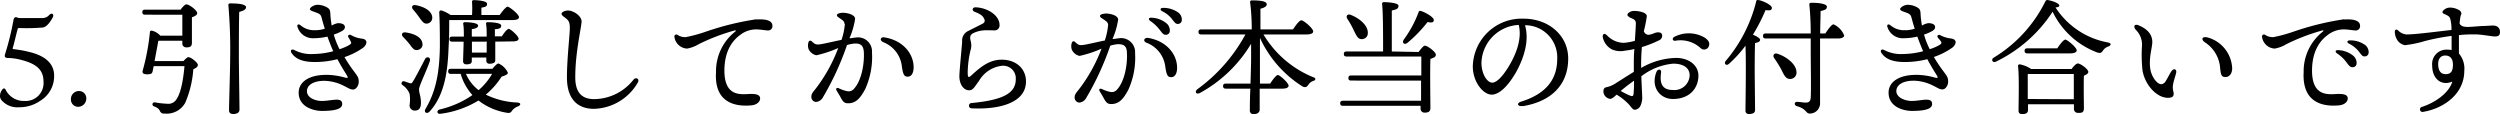
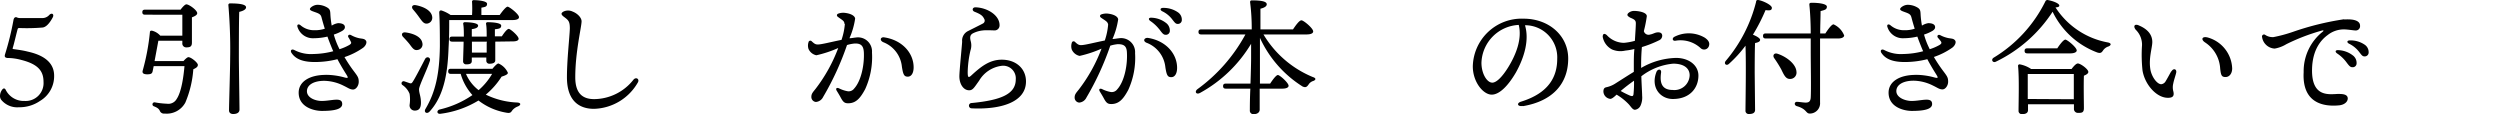
<svg xmlns="http://www.w3.org/2000/svg" viewBox="0 0 396.25 18.09">
  <title>busi-t8</title>
  <g id="Layer_2" data-name="Layer 2">
    <g id="design">
      <g id="_2" data-name="2">
        <path d="M.22,15.85A1,1,0,0,1,0,15.17a1.69,1.69,0,0,1,.38-1c.2-.24.42-.18.54.1A3.19,3.19,0,0,0,3.9,16a2.83,2.83,0,0,0,3-3c0-1.67-.76-2.81-3.56-3.51a8.38,8.38,0,0,0-2.18-.3C.8,9.14.68,9,.8,8.6A45,45,0,0,0,2.14,3.16c.08-.4.32-.52.58-.38a1.11,1.11,0,0,0,.46.08c.7,0,2.64,0,3.42,0a1.45,1.45,0,0,0,1.22-.5c.42-.4.8-.1.54.4C7.6,4.18,7,4.32,6.78,4.36A29.72,29.72,0,0,1,3,4.44a.24.24,0,0,0-.2.16C2.58,5.38,2.22,7,2,7.66c0,.08,0,.08.12.12C3,7.9,3.7,8,4.4,8.18,7.22,8.8,8.58,10.1,8.58,12a4.55,4.55,0,0,1-2.24,4A5.74,5.74,0,0,1,3,17,3.28,3.28,0,0,1,.22,15.85Z" />
-         <path d="M13.68,15.57a1.32,1.32,0,0,1-1.3,1.36,1.15,1.15,0,0,1-1.14-1.22,1.27,1.27,0,0,1,1.32-1.28A1.14,1.14,0,0,1,13.68,15.57Z" />
        <path d="M29.08,9.68c.28-.32.62-.62.78-.62.44,0,1.5.88,1.5,1.22s-.3.5-.72.7a16.49,16.49,0,0,1-1.26,5.27A3.35,3.35,0,0,1,26.1,18a.71.71,0,0,1-.78-.46c-.18-.36-.46-.5-.94-.7a.32.32,0,0,1,.14-.62,13.41,13.41,0,0,0,1.94.22A1.51,1.51,0,0,0,28,15.69c.78-1.16,1.1-3.62,1.24-5.21H24.36l-.16.78c-.08.45-.34.51-.84.52-.78,0-.84-.3-.72-.67a35.11,35.11,0,0,0,1.12-6c0-.2.14-.28.36-.24a2.59,2.59,0,0,1,1.28.78h3.5c0-1.08,0-2.56,0-3.32H23c-.26,0-.44-.08-.44-.4s.18-.4.44-.4h5.62c.3-.4.7-.84.92-.84.44,0,1.72.94,1.72,1.4,0,.3-.42.5-.84.66,0,1.3,0,3.34,0,4s-.32.76-.9.76a.61.61,0,0,1-.62-.68V6.46H25.1l-.6,3.22Zm8.84-7.8c-.06,1.38-.06,6.34-.06,7.14,0,1.42.1,7.53.1,8.35,0,.46-.38.7-1,.7-.4,0-.66-.2-.66-.58,0-.9.18-6.53.18-8.25A82.06,82.06,0,0,0,36.2.84a.25.25,0,0,1,.28-.3C37.8.54,39,.66,39,1.16,39,1.5,38.54,1.74,37.92,1.88Z" />
        <path d="M51.66,11.86a11.29,11.29,0,0,1,3,.43c.53.13.57.05.26-.45-.21-.34-.82-1.29-1.44-2.46a14.35,14.35,0,0,1-3.58.45c-2.09,0-3.1-.57-3.68-1.42-.28-.4,0-.72.45-.47h0a5.68,5.68,0,0,0,3,.62,13,13,0,0,0,3.15-.44c-.11-.24-.21-.48-.31-.73-.23-.57-.43-1.08-.61-1.59a9.76,9.76,0,0,1-2.17.26,2.55,2.55,0,0,1-2.57-1.77c-.14-.39.15-.55.47-.29a3.28,3.28,0,0,0,2.23.79,4.84,4.84,0,0,0,1.62-.24c-.17-.54-.34-1.12-.52-1.8-.11-.41-.3-.56-.84-.76s-1-.31-1-.55.63-.68,1.21-.68a3.11,3.11,0,0,1,1.5.41c.42.25.5.44.53,1a13.92,13.92,0,0,0,.22,1.89,2.58,2.58,0,0,1,1-.39c.62,0,1,.19,1.07.5s-.09.52-.4.72a6.53,6.53,0,0,1-1.34.59,11.77,11.77,0,0,0,.54,1.55c.12.27.24.52.36.77a7.94,7.94,0,0,0,1.57-.68c.3-.19.35-.33.2-.56A5.27,5.27,0,0,0,55.28,6c-.27-.32,0-.63.37-.43A4.59,4.59,0,0,0,57,6.07c.49.08.78.07,1,.37s-.06.85-.46,1.14A11.35,11.35,0,0,1,54.6,9.05a22.64,22.64,0,0,0,1.55,2.32c.59.78.71,1,.71,1.6s-.42,1.22-.9,1.22-.78-.26-1.47-.59a7.07,7.07,0,0,0-3.09-.79c-1.66,0-2.75.64-2.75,1.65S49.93,16,51,16c1.56,0,3.24-.69,3.24.49,0,.77-1.1,1.09-3.21,1.09-1.31,0-3.69-.62-3.69-2.89,0-1.78,1.78-2.82,4.28-2.82Z" />
        <path d="M66.42,14.15c0,.64.3,1.12.3,2.12s-.42,1.26-1,1.26a.82.82,0,0,1-.8-.9,5.69,5.69,0,0,0,0-1.76,3.06,3.06,0,0,0-1.14-1.4.33.33,0,0,1,.3-.58l.88.3c.22.06.32,0,.48-.26.4-.6,1.52-2.79,1.94-3.59.28-.48.92-.24.76.3C67.68,11.09,66.42,13.59,66.42,14.15ZM63.9,5.86c-.34-.34-.22-.8.4-.72,1.18.16,2.46.66,2.64,1.66a.89.89,0,0,1-.76,1.12c-.56.12-.84-.36-1.28-.94C64.6,6.6,64.24,6.22,63.9,5.86Zm1.58-4.34c-.32-.36-.18-.8.42-.7,1.2.22,2.46.82,2.6,1.82a.93.93,0,0,1-.82,1.1c-.54.06-.82-.44-1.24-1A14.46,14.46,0,0,0,65.48,1.52ZM71.2,3.18c0,1.56,0,2.62-.1,4.36-.12,3.3-.5,7.41-3,10.13-.44.48-1,.12-.64-.44,1.56-2.64,2.2-5.52,2.26-9.87,0-1.68,0-3.66-.1-5.34q0-.42.36-.36a5.62,5.62,0,0,1,1.44.72h3.4a17.27,17.27,0,0,0,0-2.06.25.25,0,0,1,.28-.3c.34,0,2.1.08,2.1.58s-.36.5-.9.62V2.38h2.9c.44-.62,1-1.32,1.26-1.32s1.8,1.18,1.8,1.66c0,.3-.36.46-1.06.46Zm6.86,7.72c.3-.38.74-.84.94-.84a2.86,2.86,0,0,1,1.5,1.48c0,.26-.46.44-1,.61A12.11,12.11,0,0,1,77,15,12.46,12.46,0,0,0,82,16.25c.66.06.54.44.08.62a2.06,2.06,0,0,0-.88.62c-.22.32-.32.5-1,.36a9.87,9.87,0,0,1-4.36-1.92,15.26,15.26,0,0,1-6,2.1c-.62.1-.68-.54-.14-.68a15.16,15.16,0,0,0,5.18-2.28,8.49,8.49,0,0,1-1.86-3.36H71.48c-.26,0-.44-.08-.44-.41s.18-.4.44-.4Zm.44-4.3V7c0,.36,0,2.18,0,2.56s-.36.54-.9.54a.47.47,0,0,1-.52-.5l0-.48h-2.3v.54c0,.44-.34.54-.86.54a.47.47,0,0,1-.52-.5c0-.34.08-2.46.08-2.9V6.6H71.68c-.26,0-.44-.08-.44-.4s.18-.4.44-.4h1.84c0-.68,0-1.48-.1-2a.23.23,0,0,1,.26-.28c.6,0,2.1.08,2.1.54,0,.3-.36.48-1,.56V5.8h2.36c0-.68,0-1.48-.1-2a.23.23,0,0,1,.26-.28c.64,0,2.14.08,2.14.54s-.36.5-1,.58c0,.2,0,.66,0,1.12h1.1c.38-.58.84-1.18,1.1-1.18s1.56,1.12,1.56,1.56c0,.28-.36.42-.88.42Zm-4.64,5.11a6.4,6.4,0,0,0,2,2.58A10.19,10.19,0,0,0,78,11.71ZM77.18,6.6H74.8V8.34h2.34c0-.62,0-1.28,0-1.54Z" />
        <path d="M101.14,13a8.27,8.27,0,0,1-7,4.25c-2.14,0-4.28-1.07-4.28-5,0-2.81.42-6.38.46-7.73,0-1.18-.24-1.33-1-1.9-.42-.34-.42-.55,0-.79a1.67,1.67,0,0,1,1.43,0c.83.32,1.43,1,1.43,1.55,0,.87-1,4.82-1,8.87,0,2.56,1.17,3.46,3,3.46a8,8,0,0,0,6.24-3.1c.41-.45,1-.08.67.48Z" />
-         <path d="M119.94,3.09c1.61-.11,2.5.24,2.49,1a.68.68,0,0,1-.71.74c-.29,0-1.27-.17-1.85-.17a4.12,4.12,0,0,0-2.58.9c-1,.73-2.4,2.25-2.47,5.4-.09,4.41,2.56,4,4.06,3.93.69,0,1.57,0,1.6.7,0,.55-.52,1-1.31,1.1-2.51.26-6-.32-5.68-5.25A8,8,0,0,1,116.54,5c.13-.11.12-.21-.07-.18A31.67,31.67,0,0,0,110.75,7a5.29,5.29,0,0,1-1.85.7,2.13,2.13,0,0,1-2-1.82.32.32,0,0,1,.51-.34,2.11,2.11,0,0,0,1.3.34,22.58,22.58,0,0,0,3.08-.83,44.57,44.57,0,0,1,8.12-2Z" />
        <path d="M133.84,3.77c0-.46-.34-.58-1-1.07-.26-.17-.24-.42,0-.53A2.28,2.28,0,0,1,134,2.05c.9.12,1.5.47,1.54.9a11.94,11.94,0,0,1-.9,3.11c.36,0,.7-.09,1-.11a2.22,2.22,0,0,1,2.57,2.36,12.23,12.23,0,0,1-1.08,5.82c-.73,1.35-1.41,2.24-2.7,2.24-.55,0-.78-.19-1.14-.84-.2-.38-.42-.74-.66-1.13s0-.56.35-.4a5,5,0,0,0,1.26.44,1.08,1.08,0,0,0,1.14-.4c1.14-1.24,1.64-3.82,1.54-5.77-.06-1-.45-1.42-1.48-1.37a5.81,5.81,0,0,0-1.19.24,44.5,44.5,0,0,1-3.78,8.22,1.39,1.39,0,0,1-1.15.8.79.79,0,0,1-.72-.81c0-.51.27-.76.67-1.27a24.92,24.92,0,0,0,3.59-6.47,18.21,18.21,0,0,1-3.47,1.15,1.75,1.75,0,0,1-1.24-1,1.72,1.72,0,0,1,0-1.07h0a.29.29,0,0,1,.49-.16c.32.29.56.54,1,.52.6,0,2.2-.43,3.74-.73a10.35,10.35,0,0,0,.53-2.52ZM140,6.69c-.64-.3-.43-.85.13-.77,2.82.41,4.68,2.45,4.68,4.76,0,.87-.34,1.47-.92,1.47s-.74-.3-.94-1.58A4.65,4.65,0,0,0,140,6.69Z" />
        <path d="M153.88,6.6a2.52,2.52,0,0,1-.06,1.4,16.7,16.7,0,0,0-.44,3.4c0,.94.12,1,.69.45,1.42-1.29,2.78-2.39,4.71-2.39,2.27,0,3.84,1.42,3.84,3.45,0,3.36-4.16,4.48-8.62,4.26a.42.42,0,0,1,0-.84c4.77-.46,7-1.46,7-3.76a2,2,0,0,0-2.3-2.13,4.84,4.84,0,0,0-3.51,2.35c-.79,1.1-1,1.52-1.58,1.52-.91,0-1.55-1-1.55-2.21,0-.86.42-4.95.44-5.5a1.68,1.68,0,0,1,1-1.71c.26-.14,2-1,2.32-1.18A.51.51,0,0,0,156,3c-.26-.54-.59-.76-1.54-1.14-.45-.18-.35-.71.16-.7,1.91.06,3.81,1.28,3.81,2.82a.79.79,0,0,1-.86.84c-.11,0-1.3-.06-1.73,0a4.42,4.42,0,0,0-1.5.4C153.77,5.47,153.67,5.83,153.88,6.6Z" />
        <path d="M174.54,2.82c-.26-.17-.24-.42,0-.53a2.33,2.33,0,0,1,1.15-.12c.9.12,1.5.47,1.54.9a11.94,11.94,0,0,1-.9,3.11c.36,0,.7-.09,1-.11a2.22,2.22,0,0,1,2.58,2.36,12.23,12.23,0,0,1-1.08,5.82c-.73,1.35-1.41,2.24-2.7,2.24-.55,0-.78-.19-1.14-.84-.2-.38-.42-.74-.66-1.13s0-.56.35-.4a5,5,0,0,0,1.26.44,1.08,1.08,0,0,0,1.14-.4c1.14-1.24,1.64-3.82,1.54-5.77C178.59,7.34,178.2,7,177.17,7a5.81,5.81,0,0,0-1.19.24,44.5,44.5,0,0,1-3.78,8.22,1.39,1.39,0,0,1-1.15.8.79.79,0,0,1-.72-.81c0-.51.27-.76.67-1.27a24.92,24.92,0,0,0,3.59-6.47,18.21,18.21,0,0,1-3.47,1.15,1.75,1.75,0,0,1-1.24-1,1.72,1.72,0,0,1,0-1.07h0a.29.29,0,0,1,.49-.16c.32.29.56.54,1,.52.6,0,2.2-.43,3.74-.73a10.35,10.35,0,0,0,.53-2.52C175.57,3.43,175.24,3.31,174.54,2.82ZM181.89,6c2.82.41,4.68,2.45,4.68,4.76,0,.87-.34,1.47-.92,1.47s-.74-.3-.94-1.58a4.65,4.65,0,0,0-3-3.88C181.12,6.51,181.33,6,181.89,6Zm1.82-1.4a6.23,6.23,0,0,0-1.38-1.27c-.39-.28-.26-.57.23-.52a3.94,3.94,0,0,1,2.22.8,1.5,1.5,0,0,1,.64,1.28.62.62,0,0,1-.7.62c-.34,0-.55-.31-1-.91Zm2-1.64a4.26,4.26,0,0,0-1.49-1.17c-.43-.23-.32-.55.16-.54a4,4,0,0,1,2.29.68,1.39,1.39,0,0,1,.65,1.2.62.62,0,0,1-.66.66c-.35,0-.49-.25-.95-.83Z" />
        <path d="M200.26,5.46a16.32,16.32,0,0,0,7.82,6.75c.64.2.42.5.08.62a1.34,1.34,0,0,0-.76.58c-.28.4-.48.5-.94.3A17.91,17.91,0,0,1,199.7,6V8.76c0,.72,0,2.64,0,4.49h1.62c.42-.64.94-1.34,1.22-1.36s1.7,1.24,1.7,1.7c0,.3-.4.46-1,.46h-3.58c0,1.58,0,3,0,3.34s-.28.7-.94.7a.55.55,0,0,1-.62-.6c0-.42,0-1.86.08-3.44h-3.88c-.26,0-.44-.08-.44-.4s.18-.4.44-.4h3.9c.06-1.66.1-3.33.1-4V6.94a21.42,21.42,0,0,1-8.1,7.79c-.6.32-.92-.2-.4-.6a26,26,0,0,0,7.6-8.67H190.4c-.26,0-.44-.08-.44-.4s.18-.4.44-.4h8a33.14,33.14,0,0,0-.26-4.32c0-.18.08-.28.26-.28,1.34,0,2.38.12,2.38.62,0,.34-.42.56-1,.7,0,.62,0,1.92,0,3.28h5.16c.44-.66,1-1.44,1.34-1.44s1.86,1.26,1.86,1.76c0,.3-.36.48-1.08.48Z" />
-         <path d="M224.84,8.24c.34-.44.78-1,1-1,.44,0,1.74,1,1.74,1.42s-.44.52-.86.68c-.08,2,0,6.75,0,7.75,0,.62-.34.76-.92.76a.62.62,0,0,1-.64-.68v-.4H212.86c-.26,0-.44-.08-.44-.4s.18-.4.44-.4h12.38l0-3.2H214.16c-.26,0-.44-.08-.44-.4s.18-.41.44-.41h11.12c0-1.22,0-2.34,0-3H213.44c-.26,0-.44-.08-.44-.4s.18-.4.44-.4h5.78c0-2.42,0-6.2-.16-7.54,0-.18.1-.28.28-.28.34,0,2.32.06,2.32.58s-.44.6-1.06.74v6.5ZM213.56,3c-.28-.44,0-.86.54-.64,1.4.54,2.72,1.68,2.7,2.84a.94.94,0,0,1-1,1c-.6,0-.84-.62-1.26-1.46A12.45,12.45,0,0,0,213.56,3Zm8.92,3.3A17.58,17.58,0,0,0,224.82,2c.06-.18.14-.34.38-.26.76.22,2.08,1,2.06,1.44s-.38.42-1,.32a20.84,20.84,0,0,1-3.12,3.24C222.66,7.18,222.16,6.84,222.48,6.32Z" />
        <path d="M241.34,16.79c-.83.14-1-.45-.25-.68,4.44-1.37,5.73-4,5.73-6.78A5.09,5.09,0,0,0,241.71,4c.7,2.32-.09,5.07-1.44,7.49C239,13.67,237.62,15,236.44,15c-1.35,0-3-2-3-4.48a7.74,7.74,0,0,1,8.05-7.56c4,0,7.07,2.68,7.07,6.32,0,3.86-2.33,6.73-7.2,7.55Zm-4.81-3.69c.64,0,1.54-.86,2.5-2.4,1.31-2.11,2.23-4.58,1.69-6.75a6.21,6.21,0,0,0-5.91,6C234.81,11.67,235.68,13.1,236.53,13.1Z" />
        <path d="M258.28,2.71c-.37-.16-.45-.42-.15-.67a1.38,1.38,0,0,1,.89-.31c.52,0,2,.17,2,.84a19.64,19.64,0,0,1-.47,2.36.77.77,0,0,0,1,.54c.44-.07.74-.31,1.16-.34s.71.1.75.47a.8.8,0,0,1-.5.79,17.71,17.71,0,0,1-2.72,1.07c-.07.8-.12,1.73-.12,2.79v.52a11.53,11.53,0,0,1,5.52-1.59c2.1,0,3.56,1.2,3.56,2.8,0,1.89-1.28,3.71-4.06,3.71-2,0-3.54-1.85-2.6-4.27.22-.56.83-.49.74.1-.18,1.29-.1,2.74,1.84,2.74a2.42,2.42,0,0,0,2.69-2.32c0-1.14-.94-1.85-2.6-1.85a9.65,9.65,0,0,0-5.06,2c.05,1.48.13,2.63.13,3.08a3.12,3.12,0,0,1-.25,1.56,1.13,1.13,0,0,1-.89.67c-.38,0-.66-.53-1-.89A8.83,8.83,0,0,0,256.23,15c-.36.34-.73.67-1,.67a1.22,1.22,0,0,1-1.09-1.15c0-.5.19-.64.5-.7a4.21,4.21,0,0,0,1.37-.57h0c1-.63,2-1.28,2.95-1.86v-1.1c0-.75,0-1.64.09-2.52a10.65,10.65,0,0,1-1.44.25,3.39,3.39,0,0,1-2.1-.18,2.81,2.81,0,0,1-1.48-2h0c0-.45.22-.64.65-.27a3.73,3.73,0,0,0,2.72,1.22,9.32,9.32,0,0,0,1.73-.32c.07-1.2.15-2.26.15-2.79s-.35-.65-1-.93Zm.63,12.23a17.57,17.57,0,0,0,.08-2.15c-.74.52-1.43,1.05-2.11,1.63a14.68,14.68,0,0,0,1.44.72C258.69,15.28,258.86,15.28,258.91,14.94Zm6.47-9.1a5,5,0,0,1,4.84.14c.52.36.81.76.66,1.26a.8.8,0,0,1-1.34.38,4.69,4.69,0,0,0-4-1.16C265.06,6.51,265,6.05,265.38,5.84Z" />
        <path d="M278.18,17.41c0,.44-.3.66-.94.66a.51.51,0,0,1-.58-.58c0-1.28.12-7.33,0-10.25a19.22,19.22,0,0,1-2.6,2.86c-.42.42-.9,0-.52-.46A23.13,23.13,0,0,0,278.34.3c0-.22.12-.32.34-.3.76.12,2.16.8,2.16,1.24s-.4.44-1,.36a28.93,28.93,0,0,1-2,3.9c.5.2,1.14.54,1.14.82s-.36.42-.8.5c-.06,1-.06,4.16-.06,4.75ZM289.32,5.3c.44-.68,1-1.44,1.3-1.44a3.22,3.22,0,0,1,1.68,1.76c0,.3-.42.48-.94.48h-2.88c0,3.2,0,7,0,10.13A1.63,1.63,0,0,1,286.86,18c-.68,0-.44-.72-2.08-1.18-.46-.16-.38-.7.06-.68s1,.12,1.36.12c.5,0,.76-.18.8-.8.08-1.42,0-5.21,0-7.29V6.1h-7.12c-.26,0-.44-.08-.44-.4s.18-.4.44-.4H287c0-1.54-.08-3.28-.22-4.56,0-.24.1-.3.4-.3,1.06,0,2.38.16,2.38.62s-.34.52-1,.7c0,1-.06,2.2-.06,3.54Zm-5.64,7.21c-.64,0-.92-.62-1.36-1.53A19.29,19.29,0,0,0,281.2,9.2c-.28-.42,0-.86.54-.68,1.4.46,2.94,1.62,3,2.86A1,1,0,0,1,283.68,12.51Z" />
        <path d="M303.66,11.86a11.29,11.29,0,0,1,3,.43c.53.13.57.05.26-.45-.21-.34-.82-1.29-1.44-2.46a14.35,14.35,0,0,1-3.58.45c-2.09,0-3.1-.57-3.68-1.42-.28-.4,0-.72.45-.47h0a5.68,5.68,0,0,0,3,.62,13,13,0,0,0,3.15-.44c-.11-.24-.21-.48-.31-.73-.23-.57-.43-1.08-.61-1.59a9.76,9.76,0,0,1-2.17.26,2.55,2.55,0,0,1-2.57-1.77c-.14-.39.15-.55.47-.29a3.28,3.28,0,0,0,2.23.79,4.84,4.84,0,0,0,1.62-.24c-.17-.54-.34-1.12-.52-1.8-.11-.41-.3-.56-.84-.76s-.95-.31-.95-.55.63-.68,1.21-.68a3.11,3.11,0,0,1,1.5.41c.42.25.5.44.53,1a13.92,13.92,0,0,0,.22,1.89,2.58,2.58,0,0,1,1-.39c.62,0,1,.19,1.07.5s-.09.52-.4.72a6.53,6.53,0,0,1-1.34.59,11.77,11.77,0,0,0,.54,1.55c.12.27.24.52.36.77a7.94,7.94,0,0,0,1.57-.68c.3-.19.35-.33.2-.56a5.27,5.27,0,0,0-.44-.54c-.27-.32,0-.63.37-.43a4.59,4.59,0,0,0,1.33.46c.49.08.78.07,1,.37s-.06.85-.46,1.14a11.35,11.35,0,0,1-2.91,1.47,22.64,22.64,0,0,0,1.55,2.32c.59.78.71,1,.71,1.6s-.42,1.22-.9,1.22-.78-.26-1.47-.59a7.07,7.07,0,0,0-3.09-.79c-1.66,0-2.75.64-2.75,1.65S301.93,16,303,16c1.56,0,3.24-.69,3.24.49,0,.77-1.1,1.09-3.21,1.09-1.31,0-3.69-.62-3.69-2.89,0-1.78,1.78-2.82,4.28-2.82Z" />
        <path d="M334.2,7.36a1.62,1.62,0,0,0-.84.6c-.26.4-.42.52-.94.36a12.87,12.87,0,0,1-7.08-6.46,22.27,22.27,0,0,1-9,7.92c-.5.24-.82-.34-.34-.64a21.57,21.57,0,0,0,8.18-8.9.36.36,0,0,1,.46-.22c.76.14,1.76.52,1.76.86,0,.18-.16.26-.6.3a12.55,12.55,0,0,0,8.26,5.54C334.74,6.84,334.6,7.2,334.2,7.36Zm-5.86,3.58c.32-.42.72-.88,1-.88.42,0,1.66.9,1.66,1.34,0,.27-.34.45-.7.6-.06,1.51,0,4.37,0,5.13s-.36.76-.94.76a.62.62,0,0,1-.64-.68v-.68h-7.28v.92c0,.44-.34.64-.94.64a.51.51,0,0,1-.56-.56c0-1.36.12-5.22-.08-7.07a.24.24,0,0,1,.28-.26,4.83,4.83,0,0,1,1.8.74Zm-7-2.48c-.26,0-.44-.08-.44-.4s.18-.4.44-.4h4.74c.42-.64,1-1.38,1.28-1.38S329.16,7.5,329.16,8c0,.28-.42.46-1,.46Zm7.36,7.27c0-1.3,0-3.08,0-4h-7.2l-.1,0c0,.54,0,2.18,0,2.58v1.38Z" />
        <path d="M344.19,11.29c.31-.53.87-.35.73.26-.08.36-.39,1.27-.46,1.7a2.48,2.48,0,0,0,0,1.18c.19.72,0,1.09-.87,1.07-1.77,0-3.63-2.08-4-4.32a22.89,22.89,0,0,1-.08-4,3.29,3.29,0,0,0-1-2.47c-.46-.59-.14-1,.54-.66,1.61.68,2.09,1.69,2.09,2.6s-.58,2.51-.32,4.26c.17,1.21,1.06,2.44,1.74,2.44a.93.93,0,0,0,.72-.52c.17-.26.65-1.15.84-1.49Zm5.32-4.56c-.7-.46-.51-1,.37-.8a5.29,5.29,0,0,1,3.92,4.91c0,.83-.46,1.38-1.07,1.37s-.71-.29-.83-1.32a5.31,5.31,0,0,0-2.39-4.16Z" />
        <path d="M371.58,3.09c1.61-.11,2.5.24,2.49,1a.68.68,0,0,1-.71.74c-.29,0-1.27-.17-1.85-.17a4.12,4.12,0,0,0-2.58.9c-1,.73-2.4,2.25-2.47,5.4-.09,4.41,2.56,4,4.06,3.93.69,0,1.57,0,1.6.7,0,.55-.52,1-1.31,1.1-2.51.26-5.95-.32-5.68-5.25A8,8,0,0,1,368.18,5c.13-.11.12-.21-.07-.18A31.67,31.67,0,0,0,362.39,7a5.29,5.29,0,0,1-1.85.7,2.13,2.13,0,0,1-2-1.82.32.32,0,0,1,.51-.34,2.11,2.11,0,0,0,1.3.34,22.58,22.58,0,0,0,3.08-.83,44.57,44.57,0,0,1,8.12-2Zm-1.15,5.38c-.39-.28-.26-.57.23-.52a4,4,0,0,1,2.22.8,1.48,1.48,0,0,1,.64,1.29.61.61,0,0,1-.7.61c-.34,0-.55-.3-1-.9A5.81,5.81,0,0,0,370.43,8.47Zm3.4-.36a4.42,4.42,0,0,0-1.5-1.18c-.43-.23-.32-.54.16-.53a4,4,0,0,1,2.29.67,1.41,1.41,0,0,1,.65,1.21.62.62,0,0,1-.66.66c-.35,0-.49-.26-.94-.83Z" />
-         <path d="M389.84,3.72c.39.78,1.45.54,3.59.4h0c.67,0,1.23-.07,1.7-.07.76,0,1.12.43,1.12,1s-.26.73-.81.73-2.05-.33-3.19-.33c-.61,0-1.56,0-2.51.12,0,1,0,2,0,2.91a3.68,3.68,0,0,1,.85,2.75c0,3.65-3.23,5.94-6.47,6.49a.41.41,0,1,1-.2-.79h0c2-.65,4.23-2.15,4.78-4-1.7.73-3.2-.37-3.2-2.56a2.27,2.27,0,0,1,2.38-2.5,3.88,3.88,0,0,1,.7.06c0-.56,0-1.53,0-2.24a35.37,35.37,0,0,0-4.22.81,17.66,17.66,0,0,1-3.19.66,1.85,1.85,0,0,1-1.34-1.07,2.3,2.3,0,0,1-.25-1.11c0-.3.27-.37.5-.18a2.08,2.08,0,0,0,1.34.66c1.49,0,4.83-.46,7.14-.71a6.38,6.38,0,0,0-.21-1.82c-.13-.36-.41-.48-1-.75a.29.29,0,0,1-.1-.51,1.51,1.51,0,0,1,1.11-.47,2.89,2.89,0,0,1,1.46.44.66.66,0,0,1,.31.61C390,2.35,389.92,3,389.84,3.72ZM387.56,8.8c-.66,0-1.11.47-1.11,1.33,0,1,.35,1.62,1.19,1.62s1.15-.47,1.15-1.5S388.28,8.8,387.56,8.8Z" />
      </g>
    </g>
  </g>
</svg>